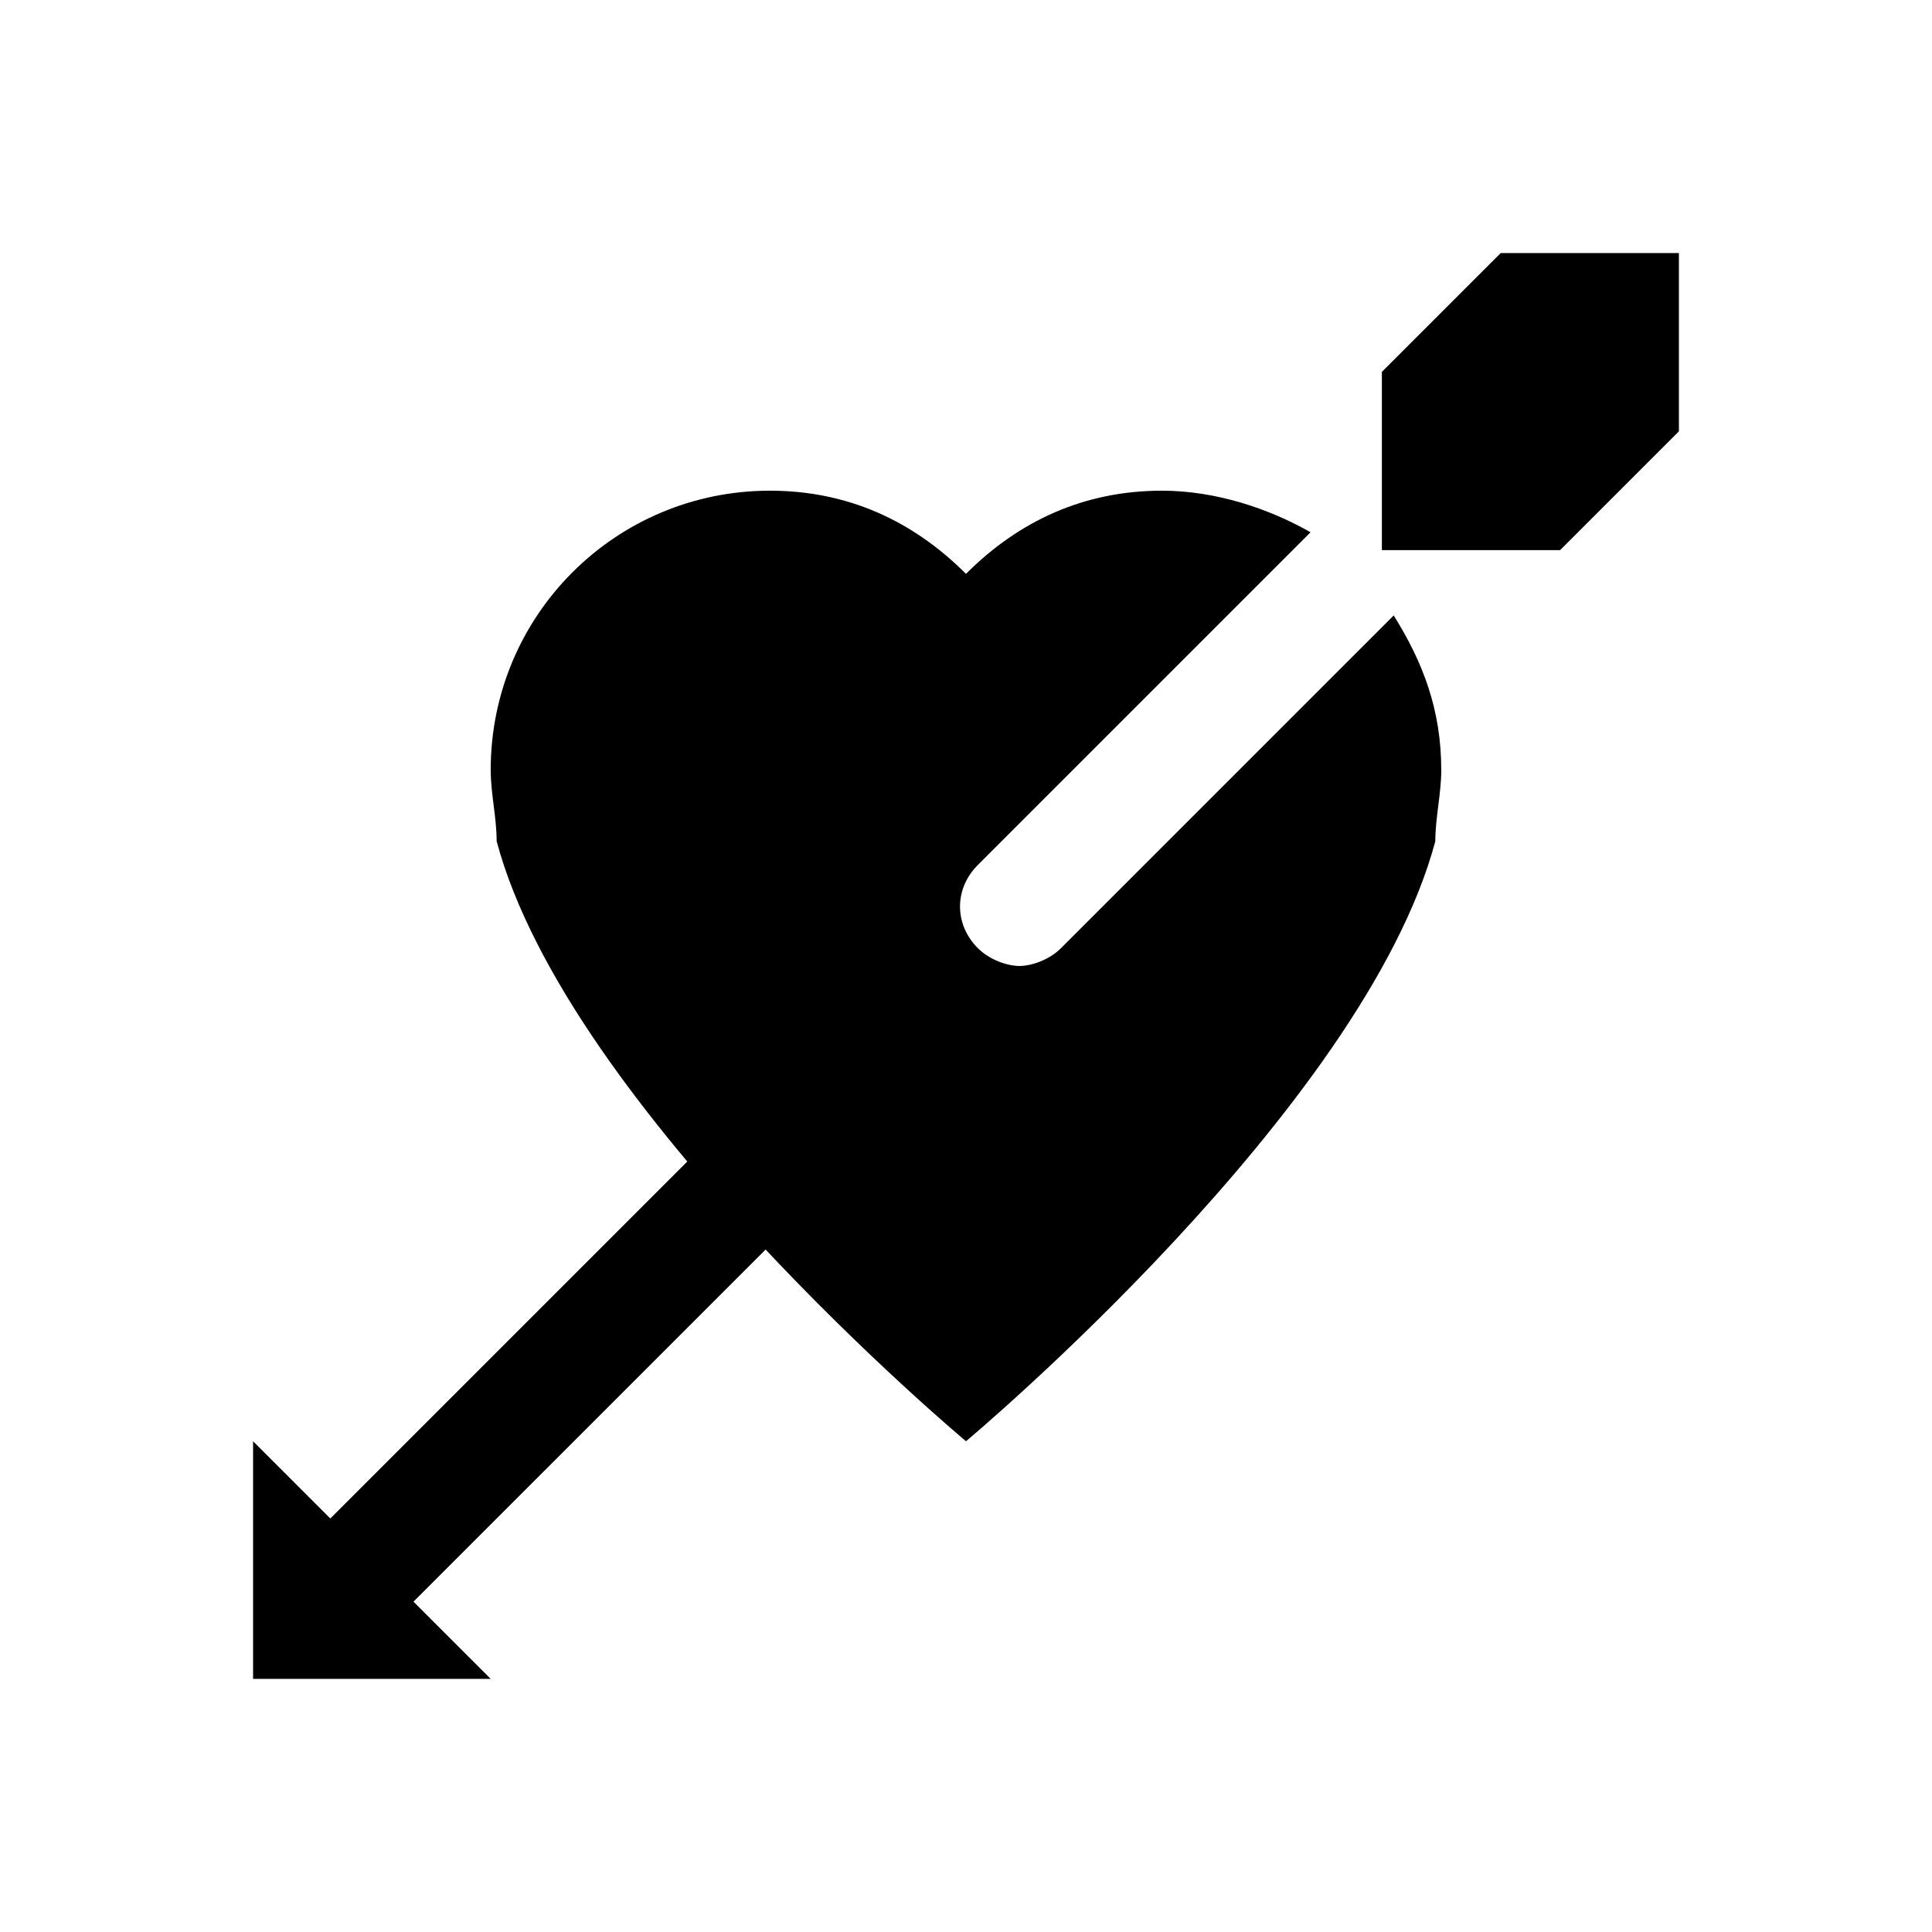
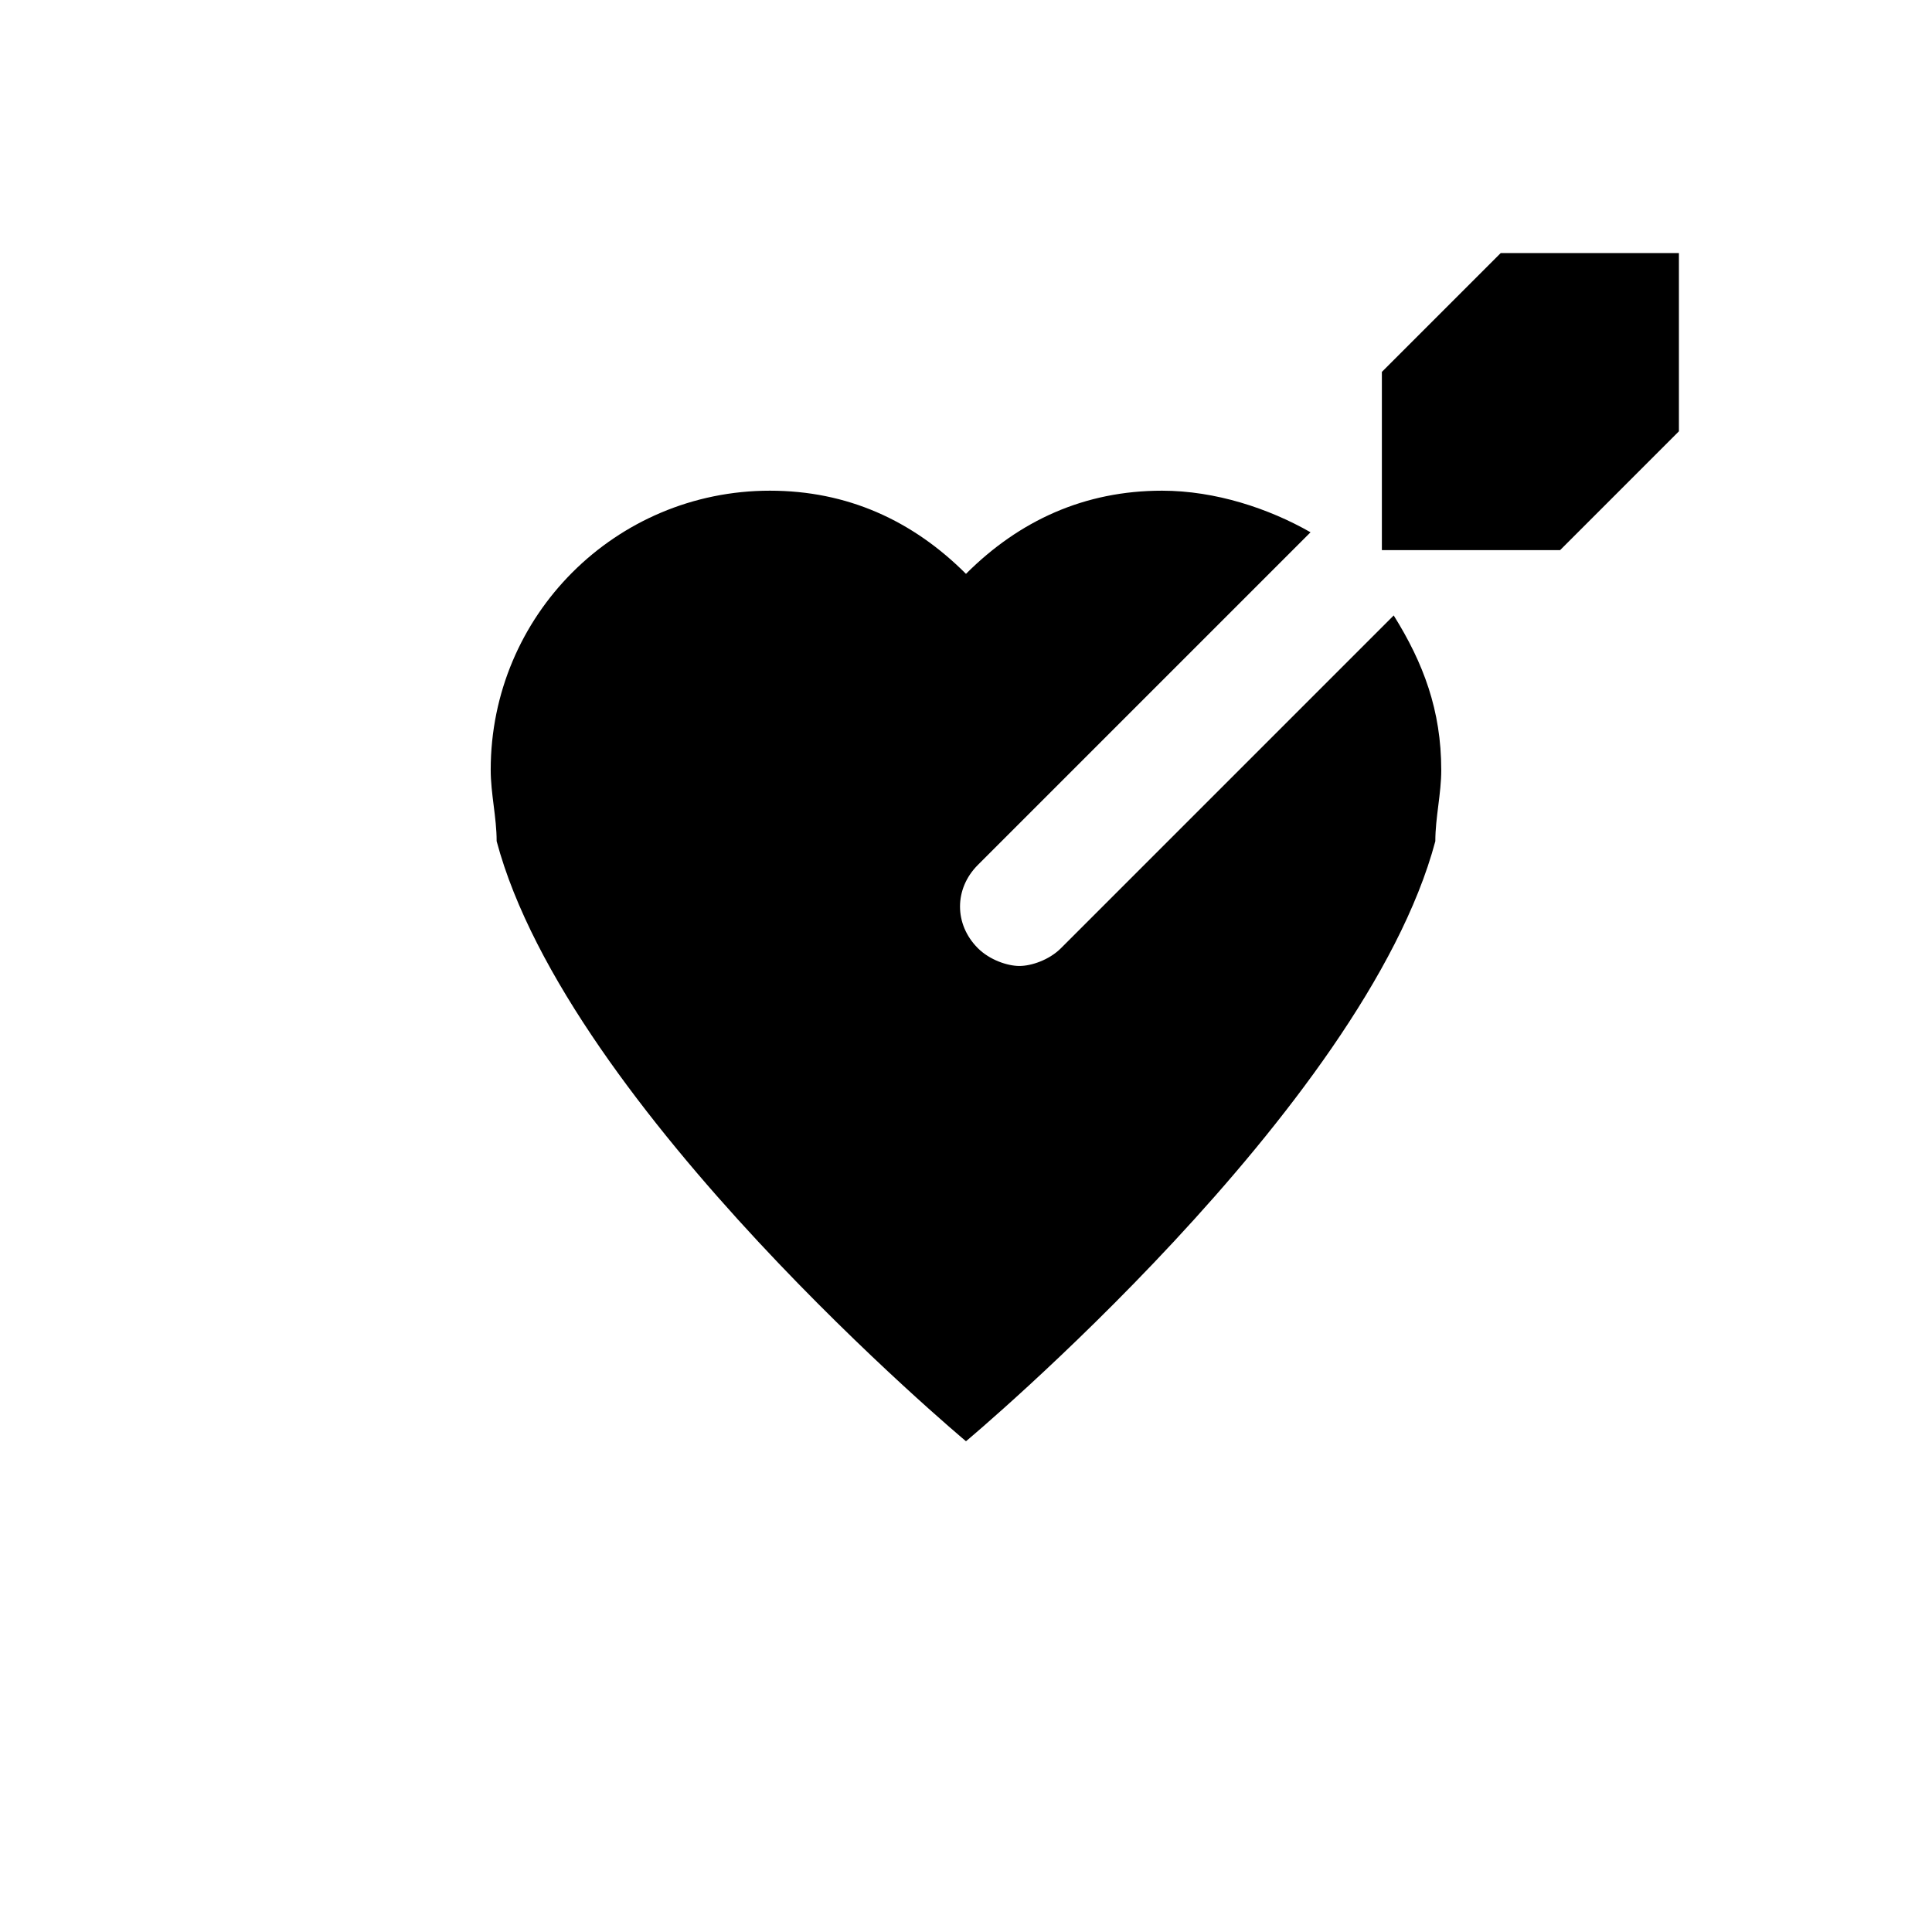
<svg xmlns="http://www.w3.org/2000/svg" fill="#000000" width="800px" height="800px" version="1.1" viewBox="144 144 512 512">
  <g>
    <path d="m525.95 348.04c0 6.297-1.574 12.594-1.574 18.895-18.891 70.848-124.38 159.01-124.38 159.01s-105.48-88.168-124.38-159.02c0-6.297-1.574-12.594-1.574-18.895 0-40.93 33.062-73.992 73.996-73.992 20.469 0 37.785 7.871 51.957 22.039 14.168-14.168 31.488-22.039 51.953-22.039 14.168 0 28.34 4.723 39.359 11.02l-88.168 88.168c-6.297 6.297-6.297 15.742 0 22.043 3.148 3.148 7.871 4.723 11.02 4.723 3.148 0 7.871-1.574 11.02-4.723l88.168-88.168c7.875 12.594 12.598 25.191 12.598 40.934z" />
    <path d="m541.7 211.07-31.488 31.488v47.23h47.23l31.488-31.488v-47.23z" />
-     <path d="m411.02 411.02-22.043-22.043-157.44 157.44-20.469-20.469v62.977h62.977l-20.469-20.465z" />
  </g>
</svg>